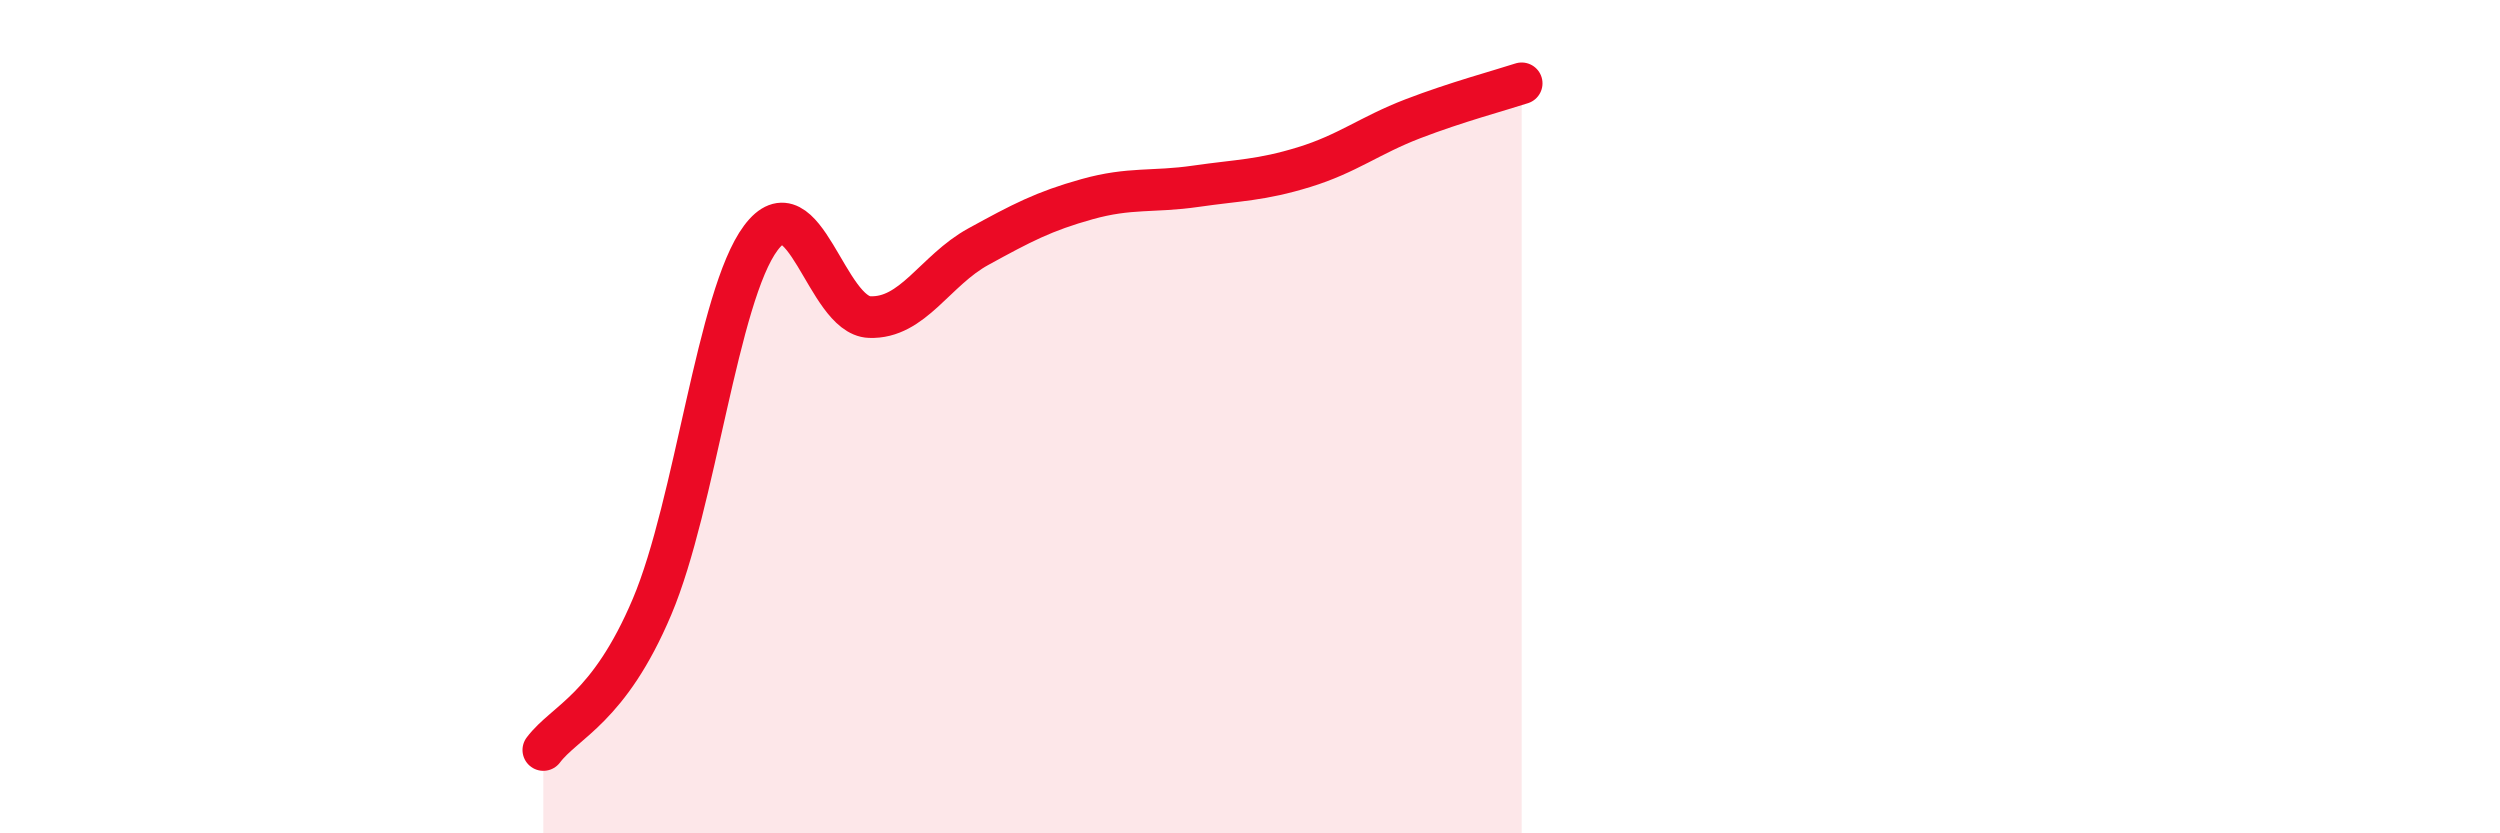
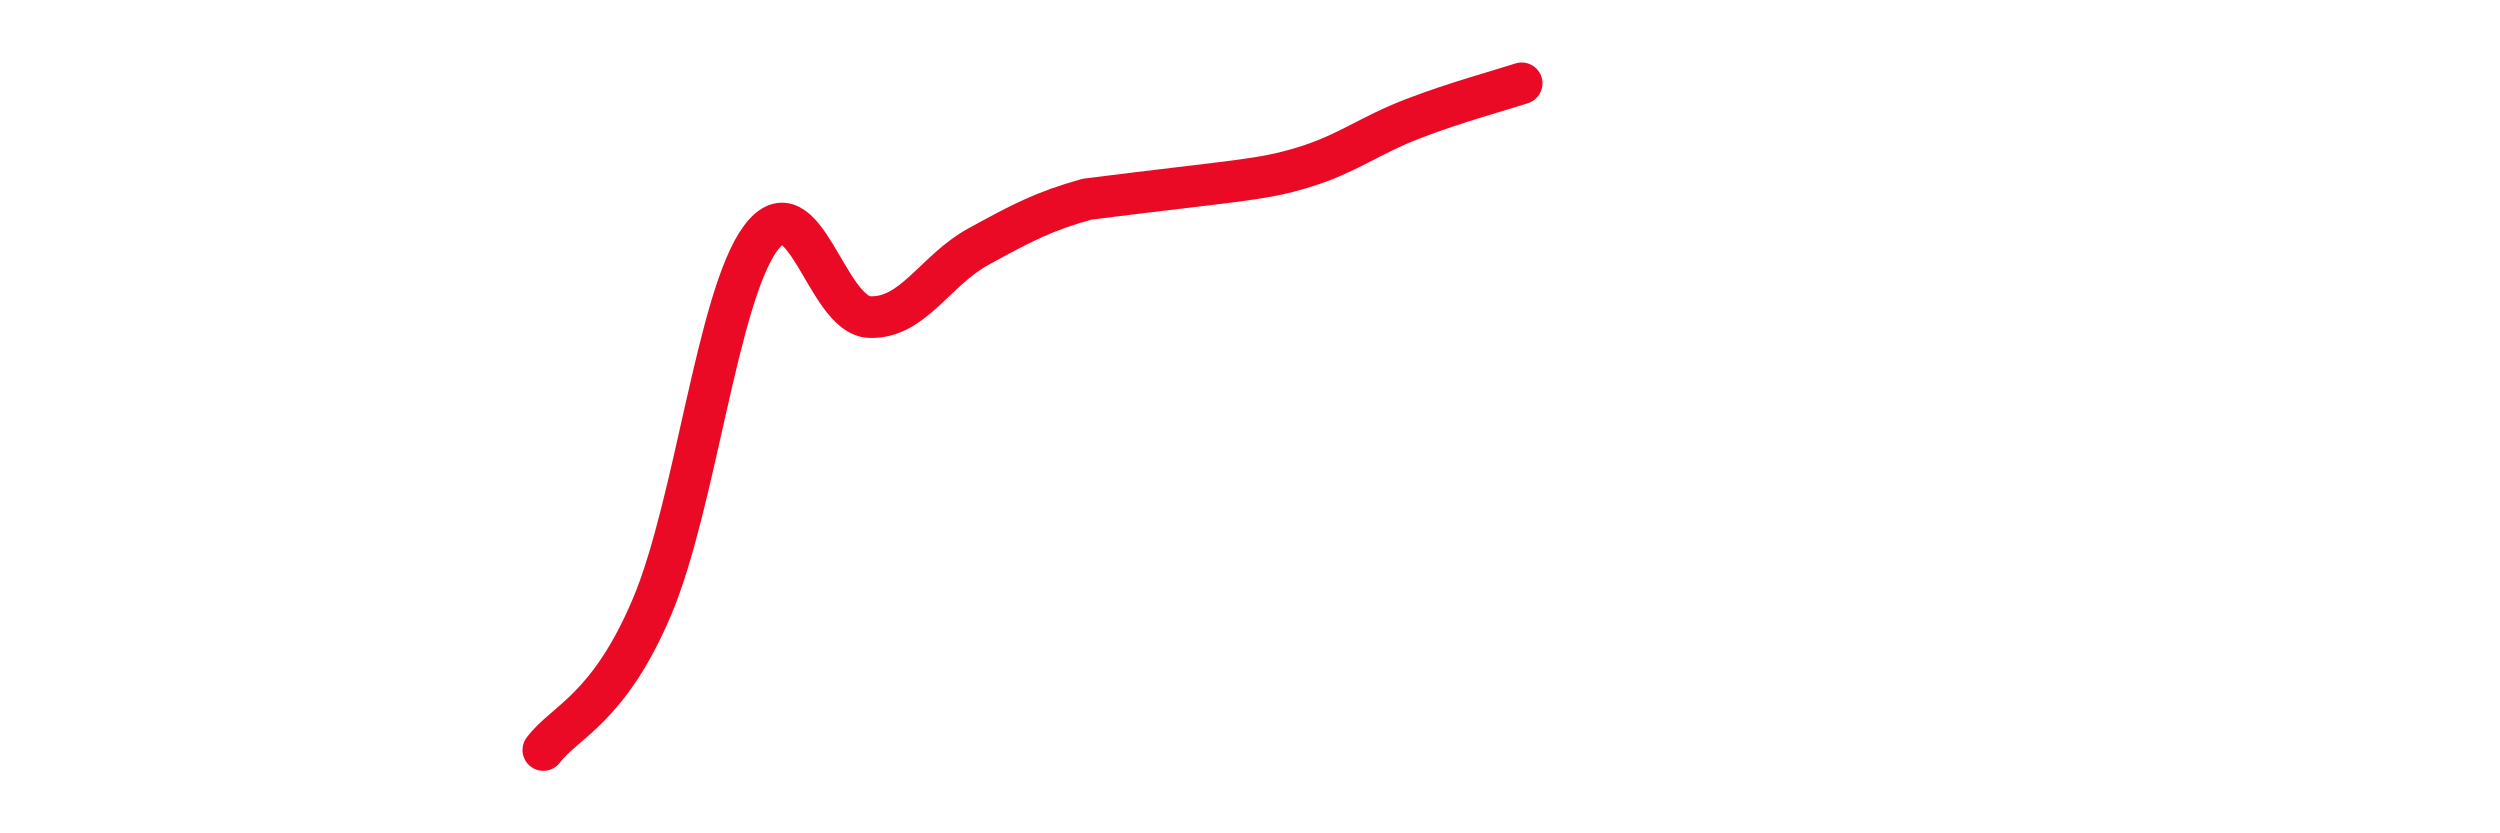
<svg xmlns="http://www.w3.org/2000/svg" width="60" height="20" viewBox="0 0 60 20">
-   <path d="M 13.04,18 C 13.56,17.31 14.61,17.02 15.65,14.56 C 16.69,12.1 17.22,7.1 18.26,5.71 C 19.3,4.32 19.83,7.57 20.87,7.61 C 21.91,7.65 22.44,6.49 23.48,5.92 C 24.52,5.35 25.05,5.07 26.09,4.78 C 27.13,4.49 27.66,4.62 28.7,4.47 C 29.74,4.32 30.26,4.33 31.3,4.01 C 32.34,3.69 32.87,3.25 33.91,2.85 C 34.95,2.45 36,2.17 36.52,2L36.52 20L13.04 20Z" fill="#EB0A25" opacity="0.1" stroke-linecap="round" stroke-linejoin="round" />
-   <path d="M 13.04,18 C 13.56,17.31 14.61,17.02 15.65,14.56 C 16.69,12.1 17.22,7.1 18.26,5.71 C 19.3,4.32 19.83,7.57 20.87,7.61 C 21.91,7.65 22.44,6.49 23.48,5.92 C 24.52,5.35 25.05,5.07 26.09,4.78 C 27.13,4.49 27.66,4.62 28.7,4.47 C 29.74,4.32 30.26,4.33 31.3,4.01 C 32.34,3.69 32.87,3.25 33.91,2.85 C 34.95,2.45 36,2.17 36.52,2" stroke="#EB0A25" stroke-width="1" fill="none" stroke-linecap="round" stroke-linejoin="round" />
+   <path d="M 13.04,18 C 13.56,17.31 14.61,17.02 15.65,14.56 C 16.69,12.1 17.22,7.1 18.26,5.71 C 19.3,4.32 19.83,7.57 20.87,7.61 C 21.91,7.65 22.44,6.49 23.48,5.92 C 24.52,5.35 25.05,5.07 26.09,4.78 C 29.74,4.32 30.26,4.33 31.3,4.01 C 32.34,3.69 32.87,3.25 33.91,2.85 C 34.95,2.45 36,2.17 36.52,2" stroke="#EB0A25" stroke-width="1" fill="none" stroke-linecap="round" stroke-linejoin="round" />
</svg>